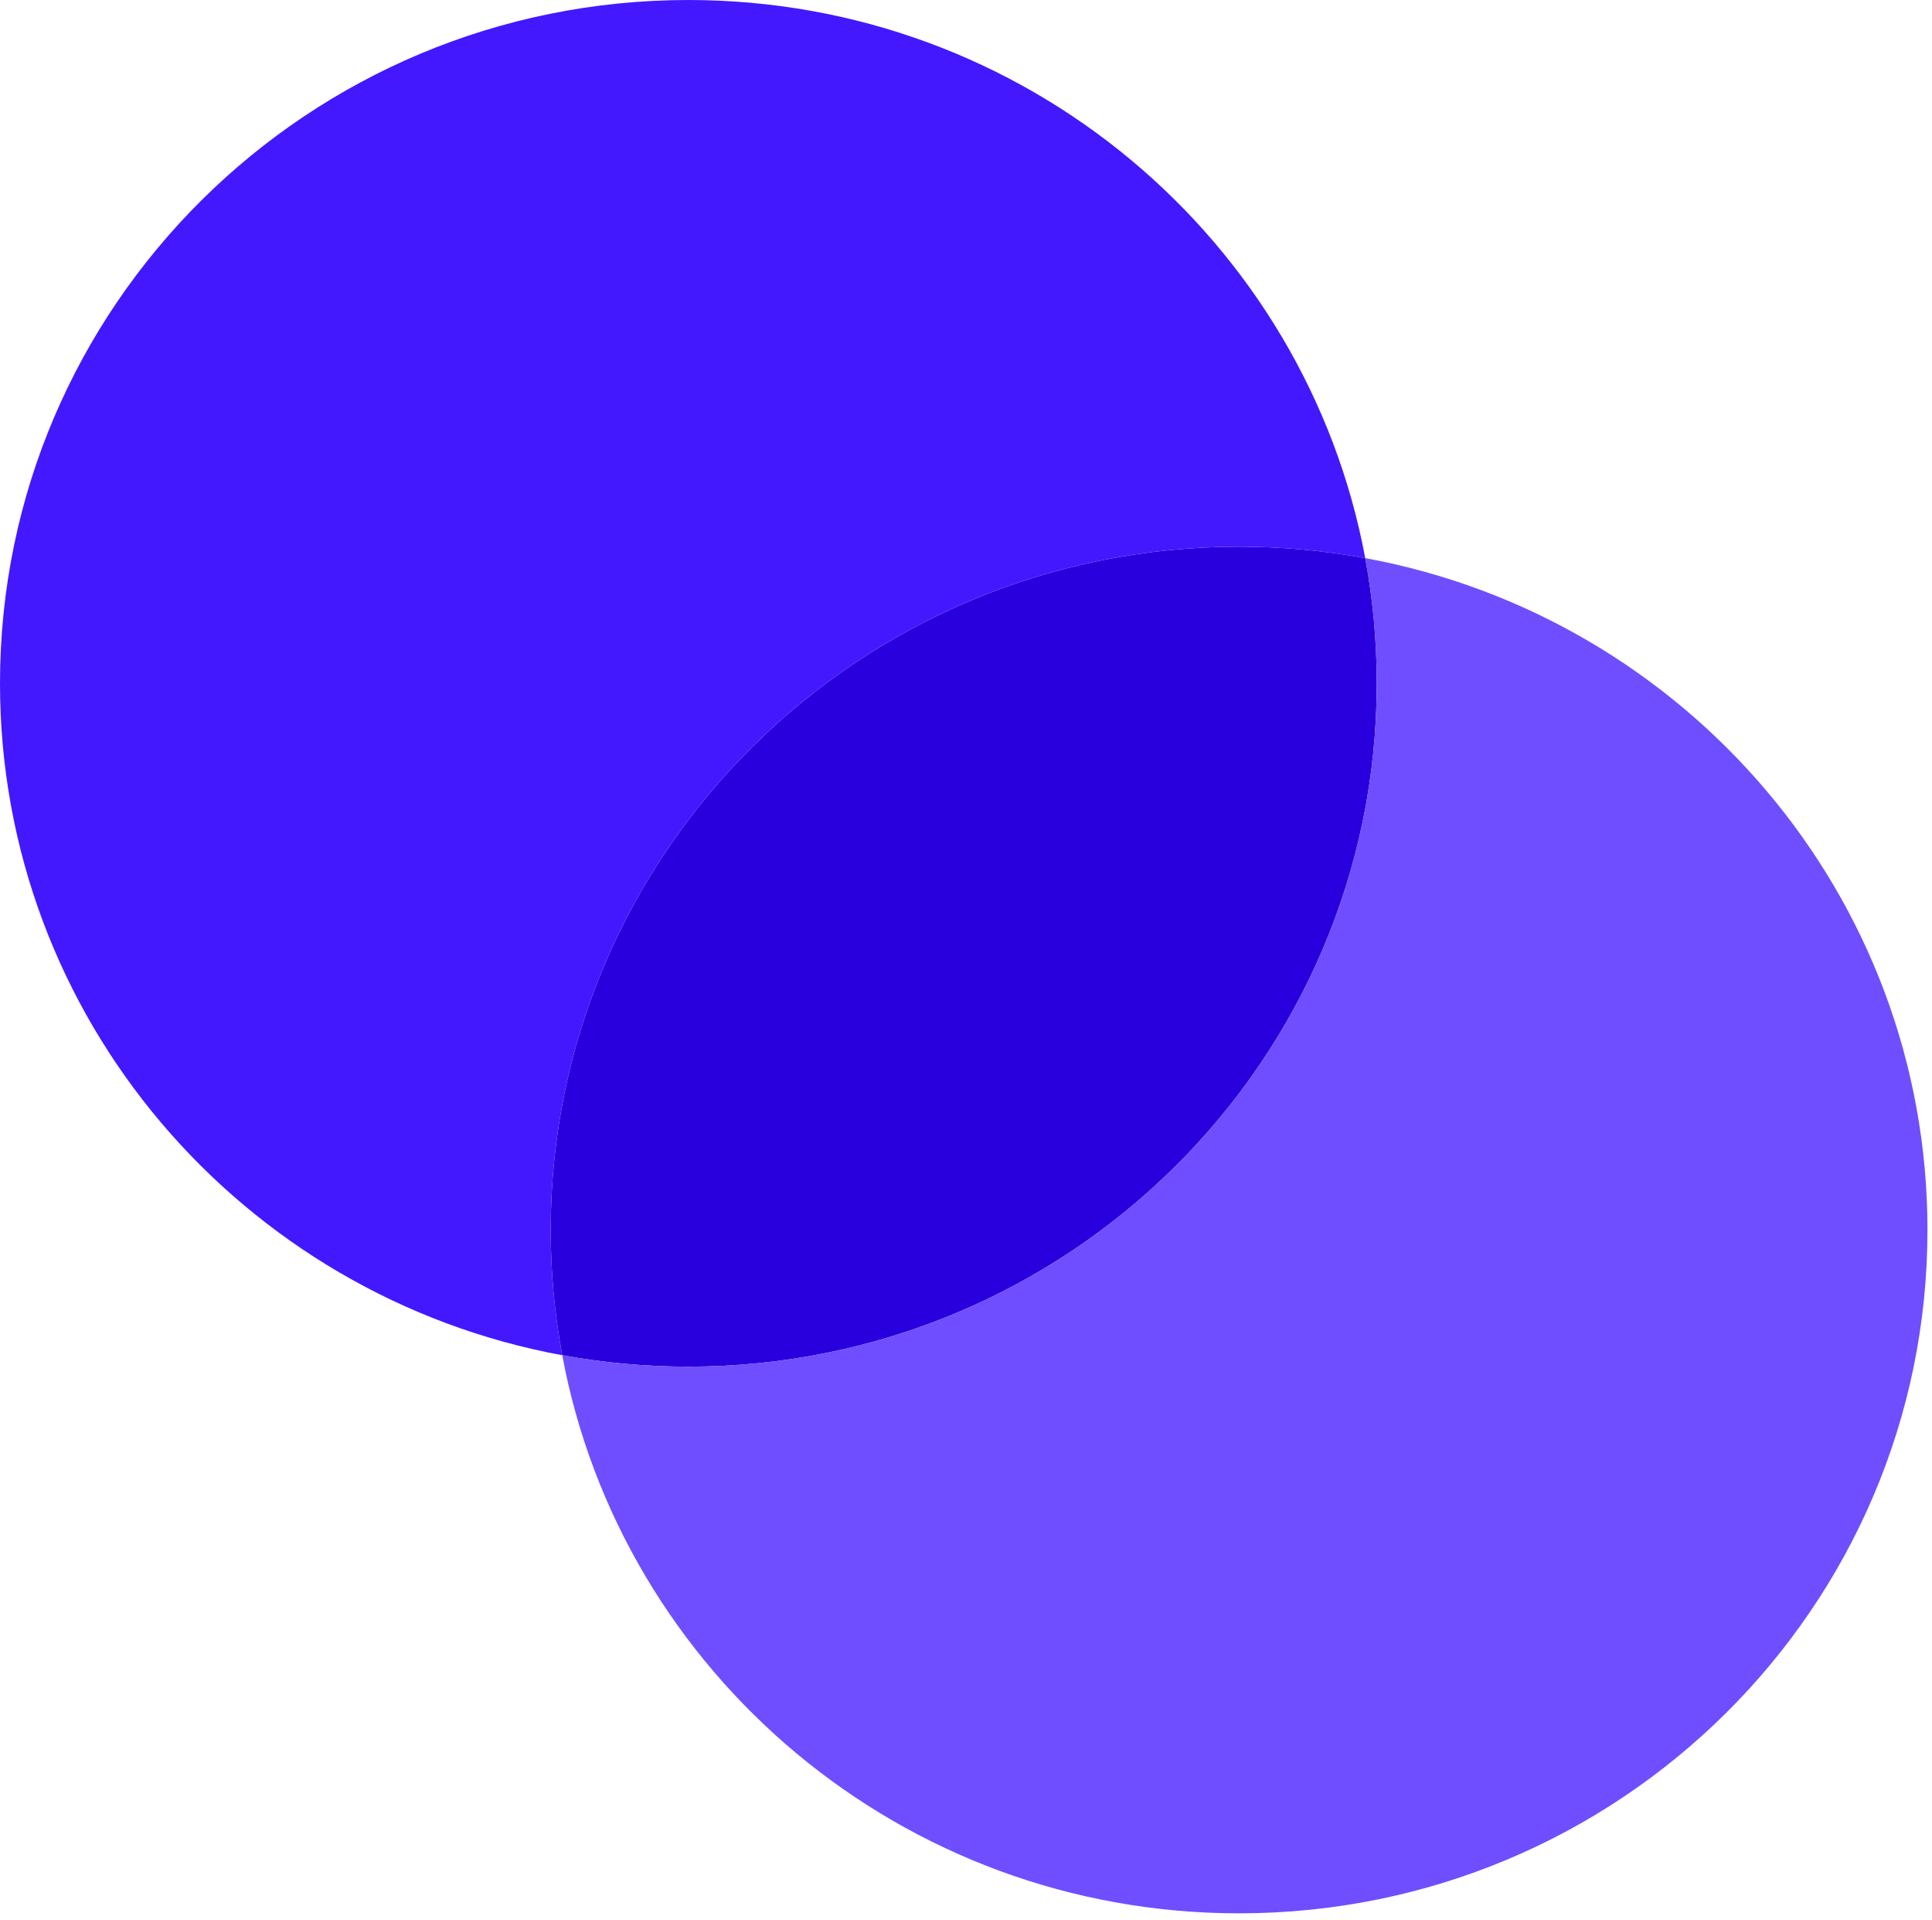
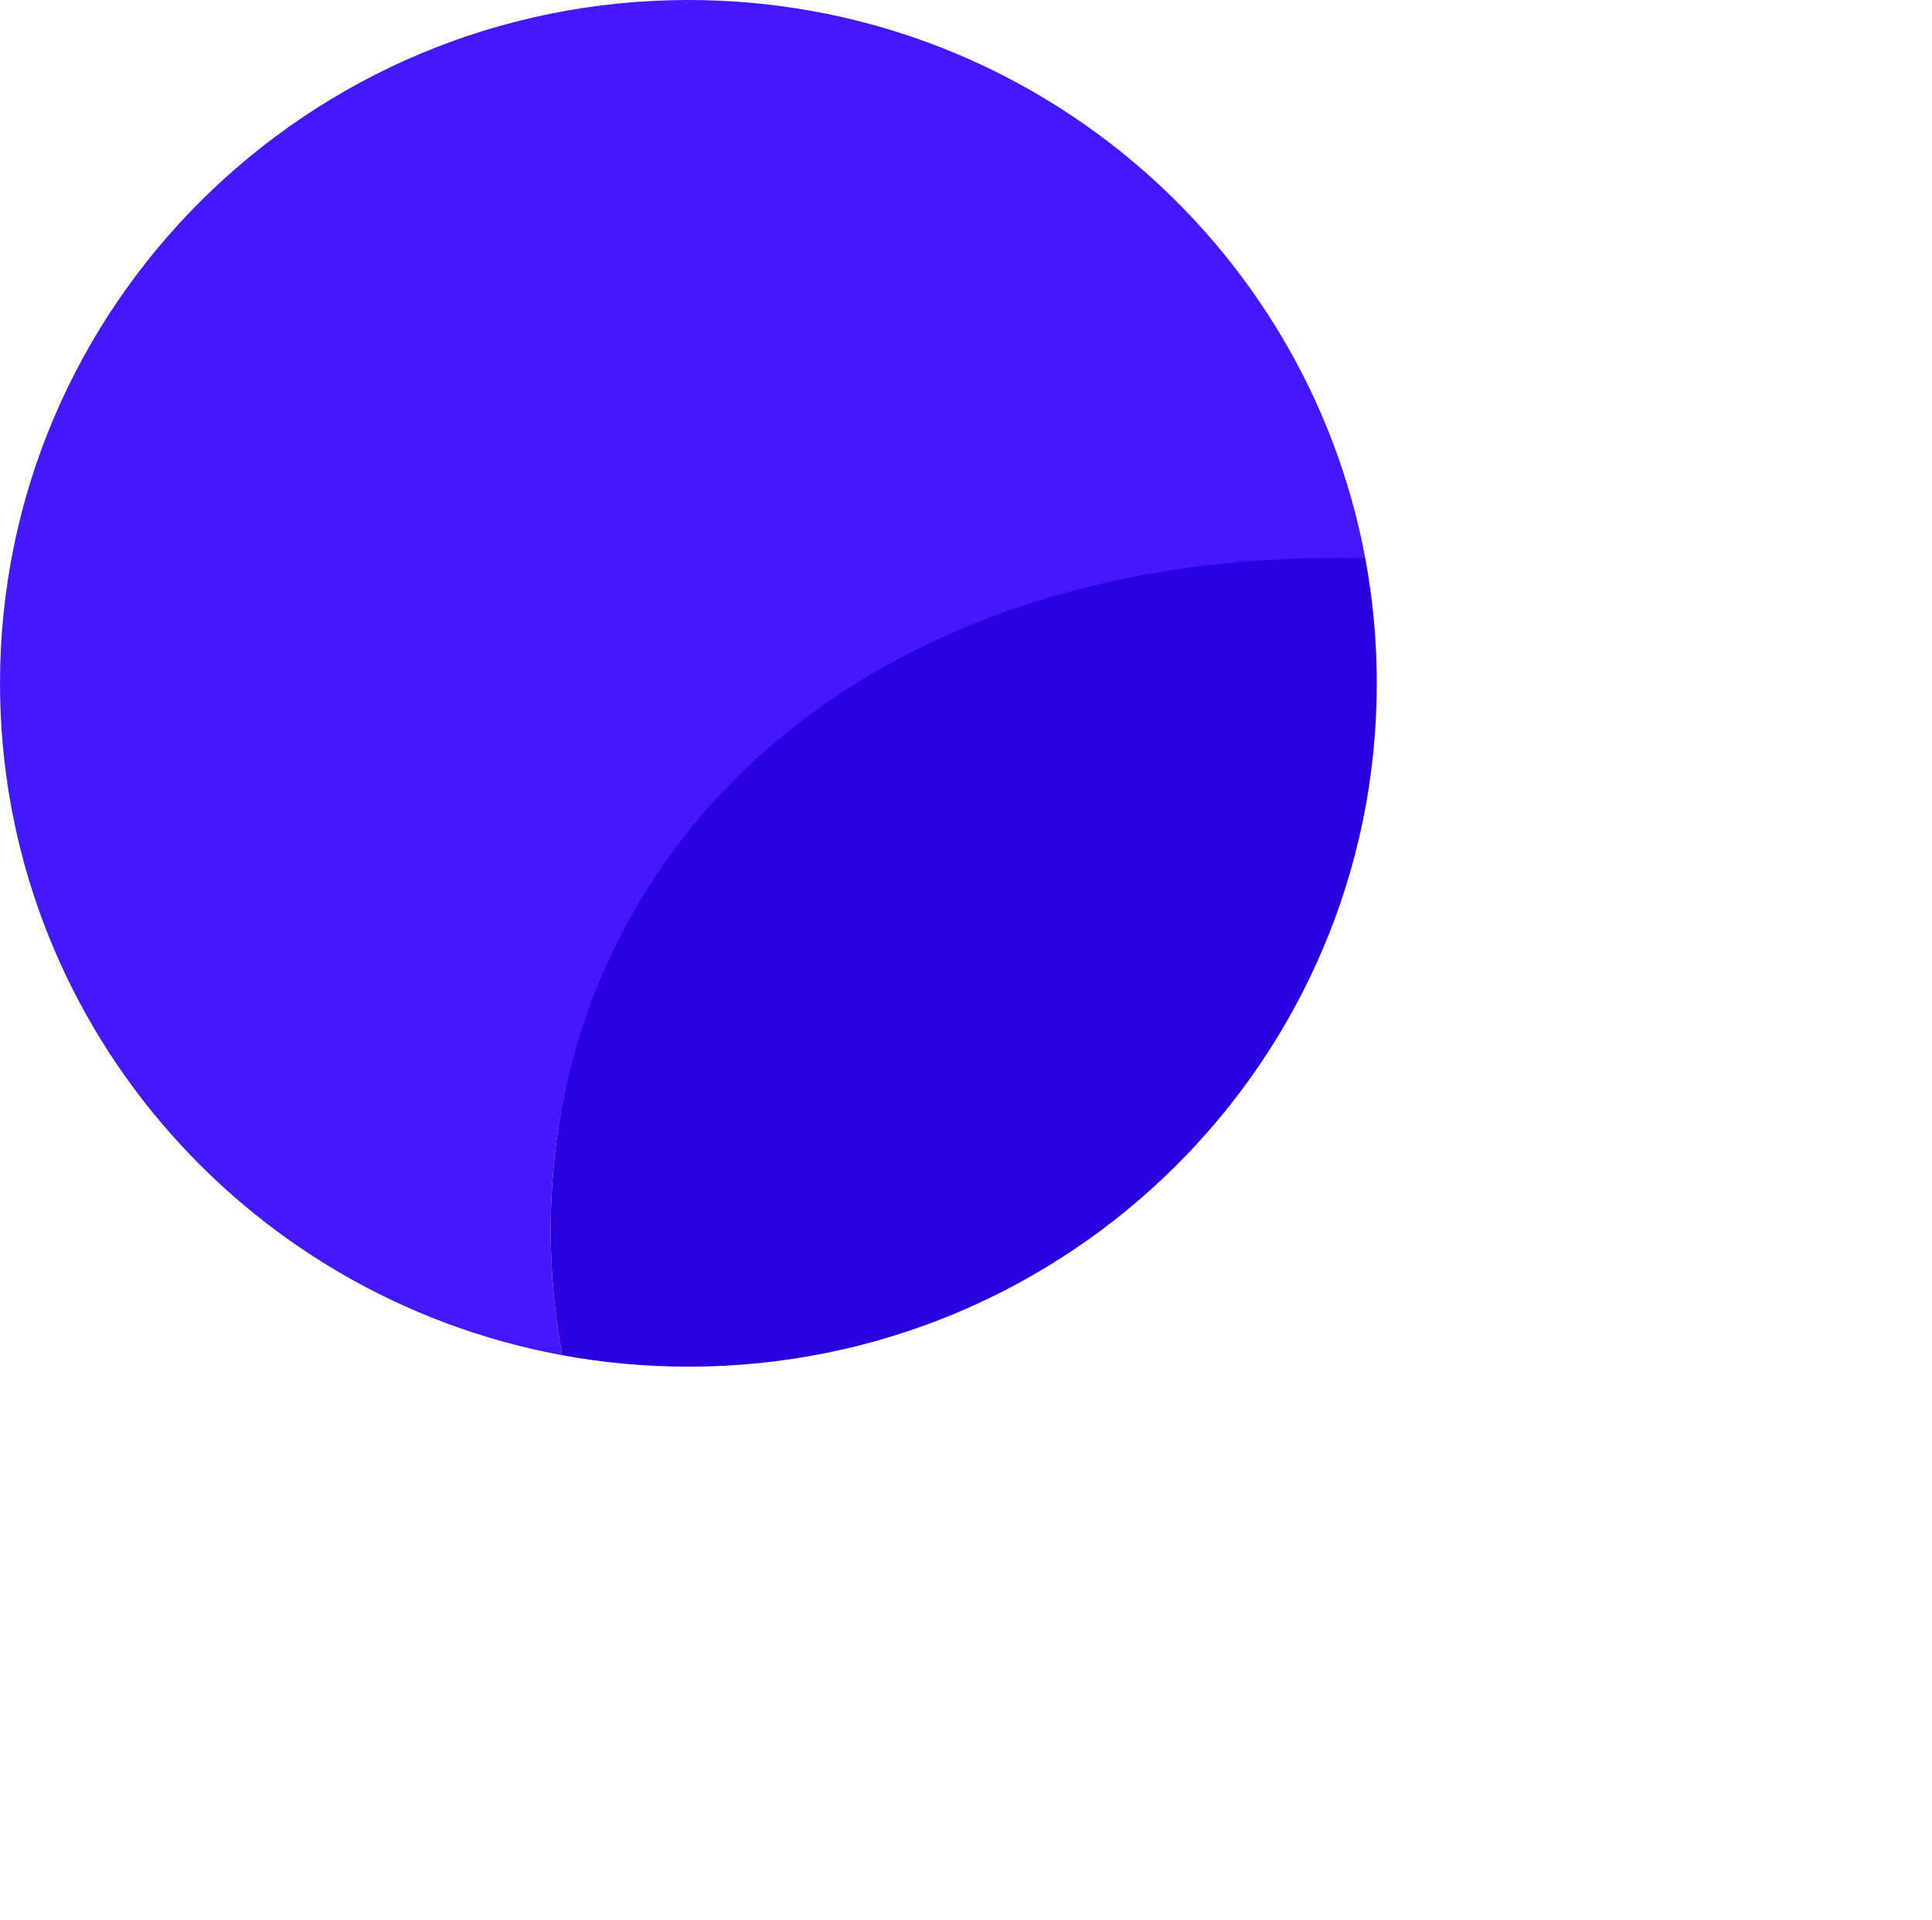
<svg xmlns="http://www.w3.org/2000/svg" width="158" height="157" viewBox="0 0 158 157" fill="none">
  <path d="M56.296 111.746C87.388 111.746 112.593 86.731 112.593 55.873C112.593 52.376 112.269 48.954 111.65 45.635C108.305 45.02 104.857 44.699 101.333 44.699C70.242 44.699 45.037 69.714 45.037 100.572C45.037 104.069 45.361 107.491 45.98 110.81C49.325 111.425 52.773 111.746 56.296 111.746Z" fill="#2900DD" />
-   <path fill-rule="evenodd" clip-rule="evenodd" d="M45.98 110.81C19.815 106.001 0 83.234 0 55.873C0 25.015 25.205 0 56.296 0C83.864 0 106.804 19.666 111.649 45.634C108.305 45.02 104.857 44.698 101.333 44.698C70.242 44.698 45.037 69.714 45.037 100.571C45.037 104.069 45.361 107.491 45.98 110.81Z" fill="#4318FF" />
-   <path fill-rule="evenodd" clip-rule="evenodd" d="M56.296 111.746C87.387 111.746 112.592 86.731 112.592 55.873C112.592 52.376 112.268 48.953 111.649 45.634C137.814 50.443 157.629 73.211 157.629 100.571C157.629 131.429 132.424 156.444 101.333 156.444C73.765 156.444 50.825 136.778 45.98 110.81C49.324 111.425 52.772 111.746 56.296 111.746Z" fill="#6F4EFF" />
+   <path fill-rule="evenodd" clip-rule="evenodd" d="M45.98 110.81C19.815 106.001 0 83.234 0 55.873C0 25.015 25.205 0 56.296 0C83.864 0 106.804 19.666 111.649 45.634C70.242 44.698 45.037 69.714 45.037 100.571C45.037 104.069 45.361 107.491 45.98 110.81Z" fill="#4318FF" />
</svg>